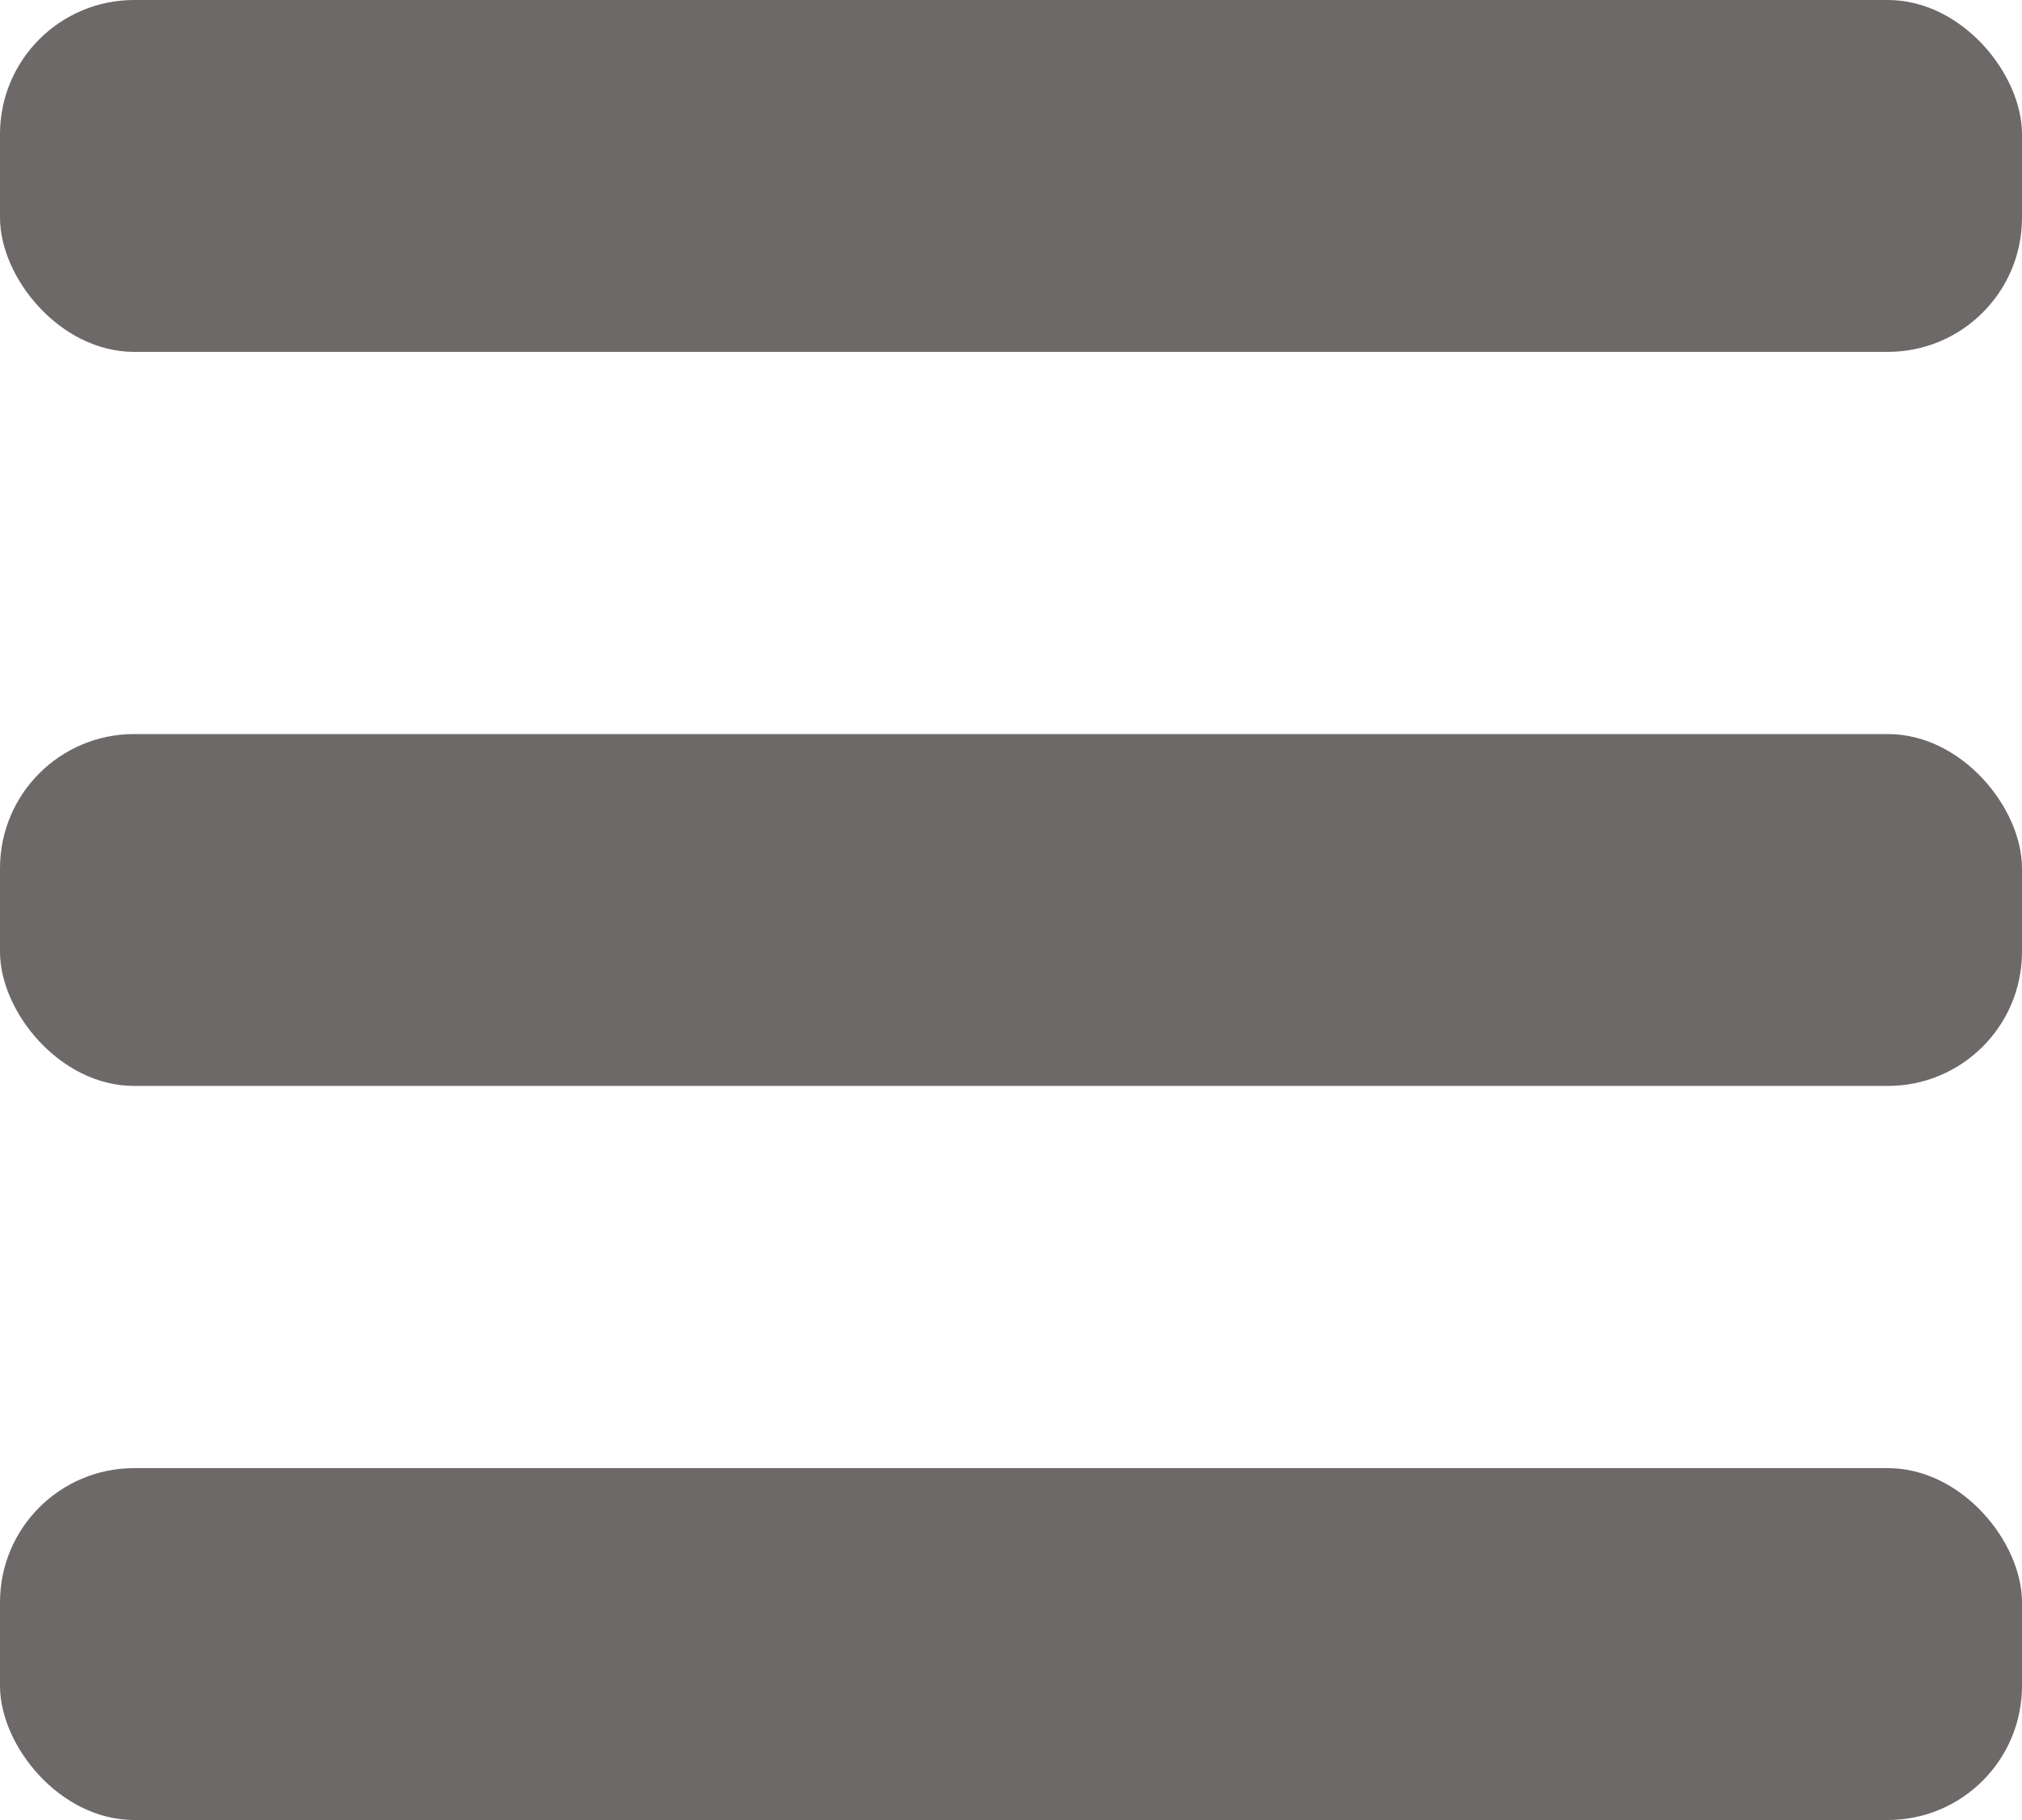
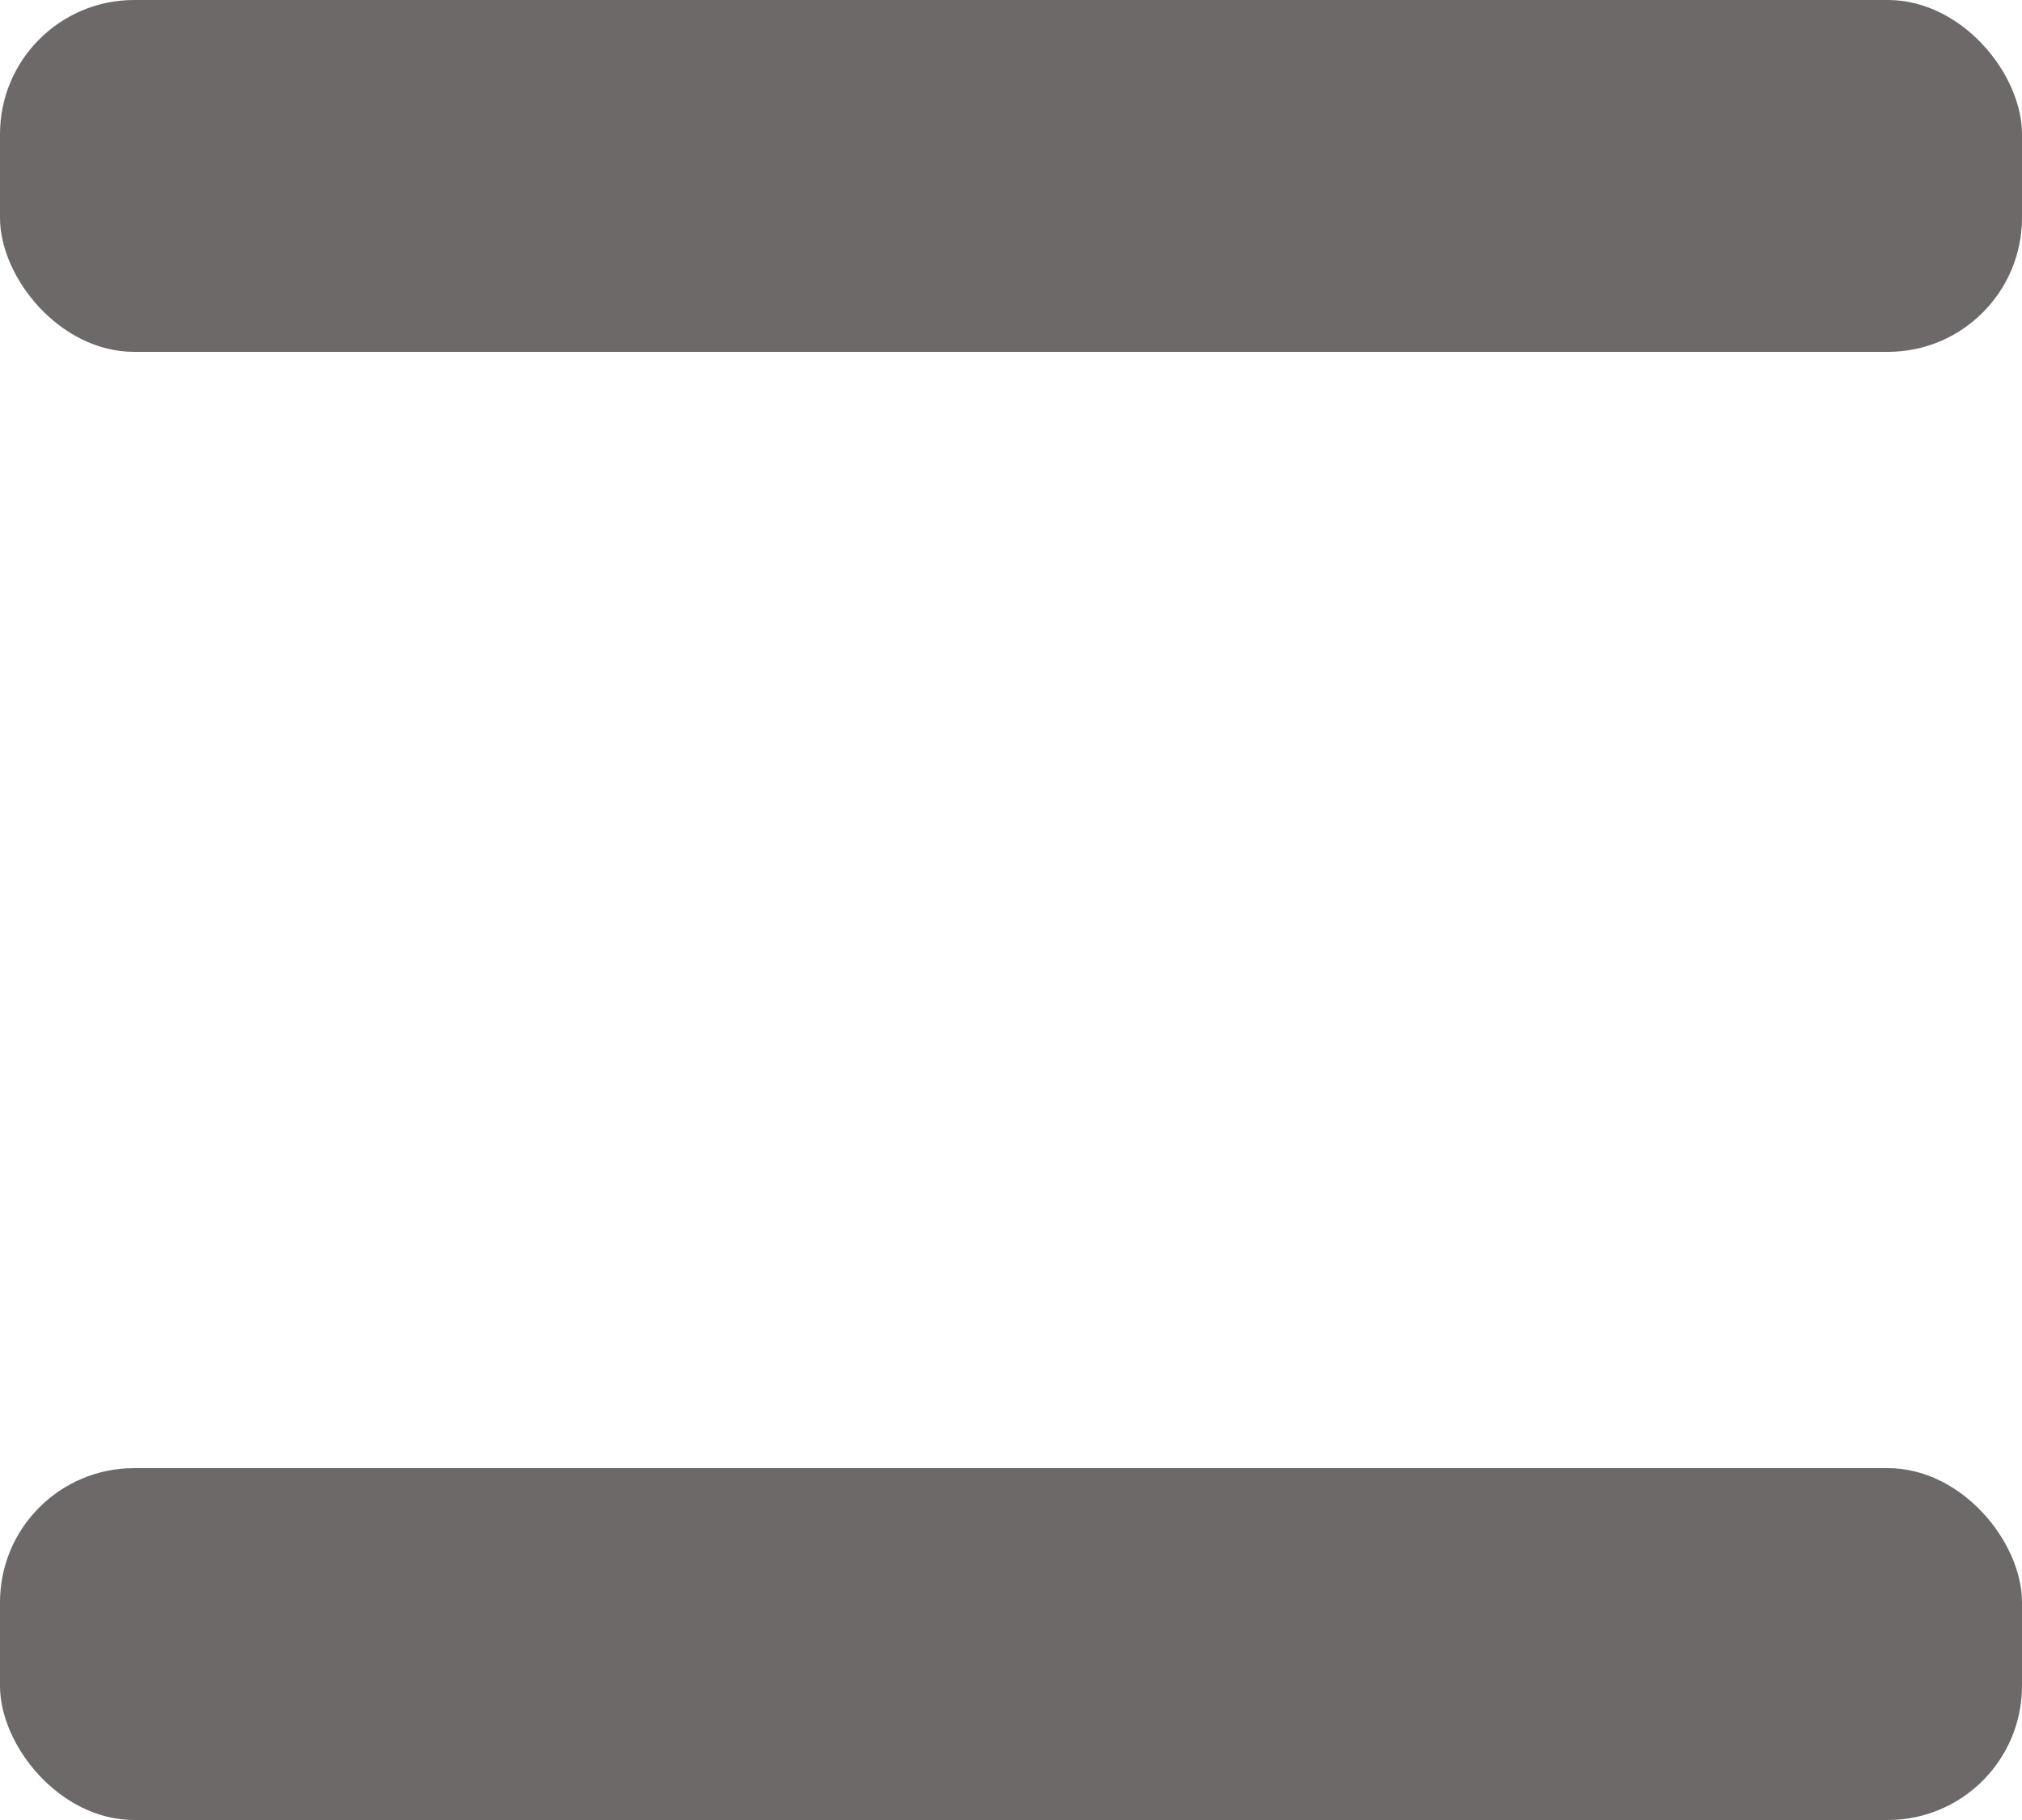
<svg xmlns="http://www.w3.org/2000/svg" id="btn_menu" viewBox="0 0 30 27">
  <defs>
    <style>
      .cls-1 {
        fill: #6e6969;
        stroke-width: 0px;
      }
    </style>
  </defs>
  <rect class="cls-1" width="30" height="5.22" rx="1.99" ry="1.99" />
-   <rect class="cls-1" y="10.89" width="30" height="5.22" rx="1.99" ry="1.99" />
  <rect class="cls-1" x="0" y="21.78" width="30" height="5.22" rx="1.99" ry="1.99" />
</svg>